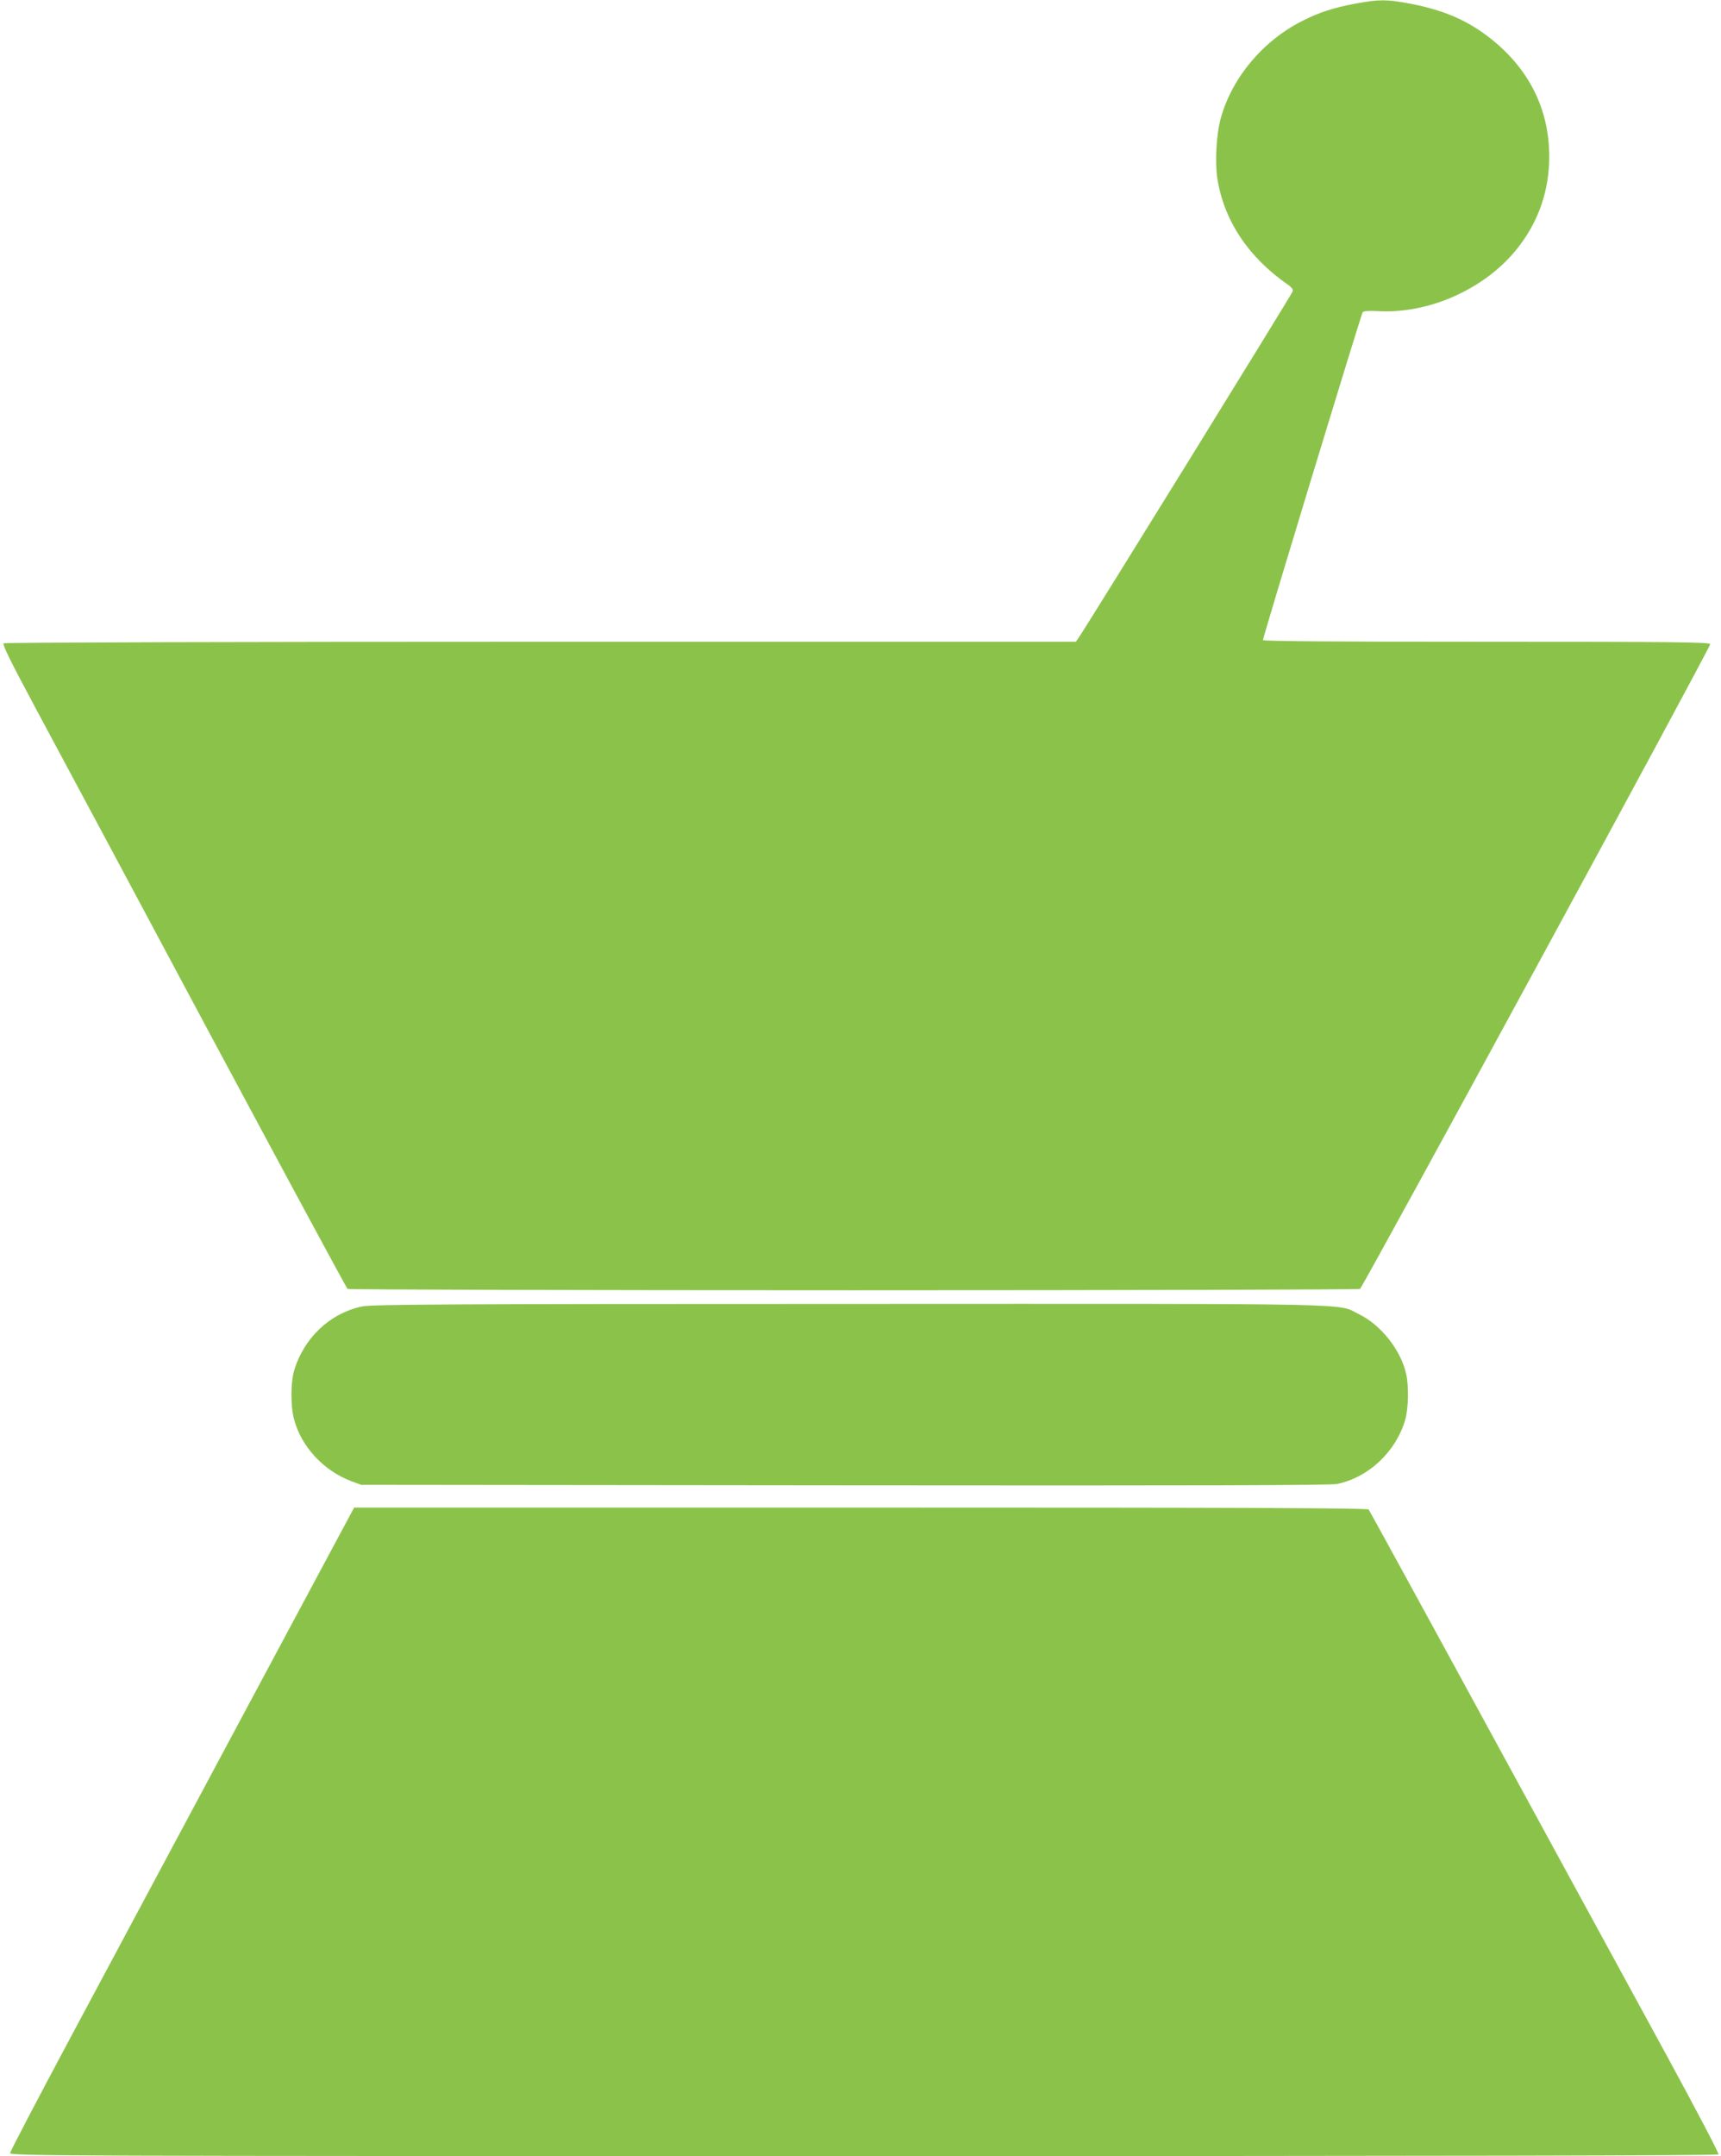
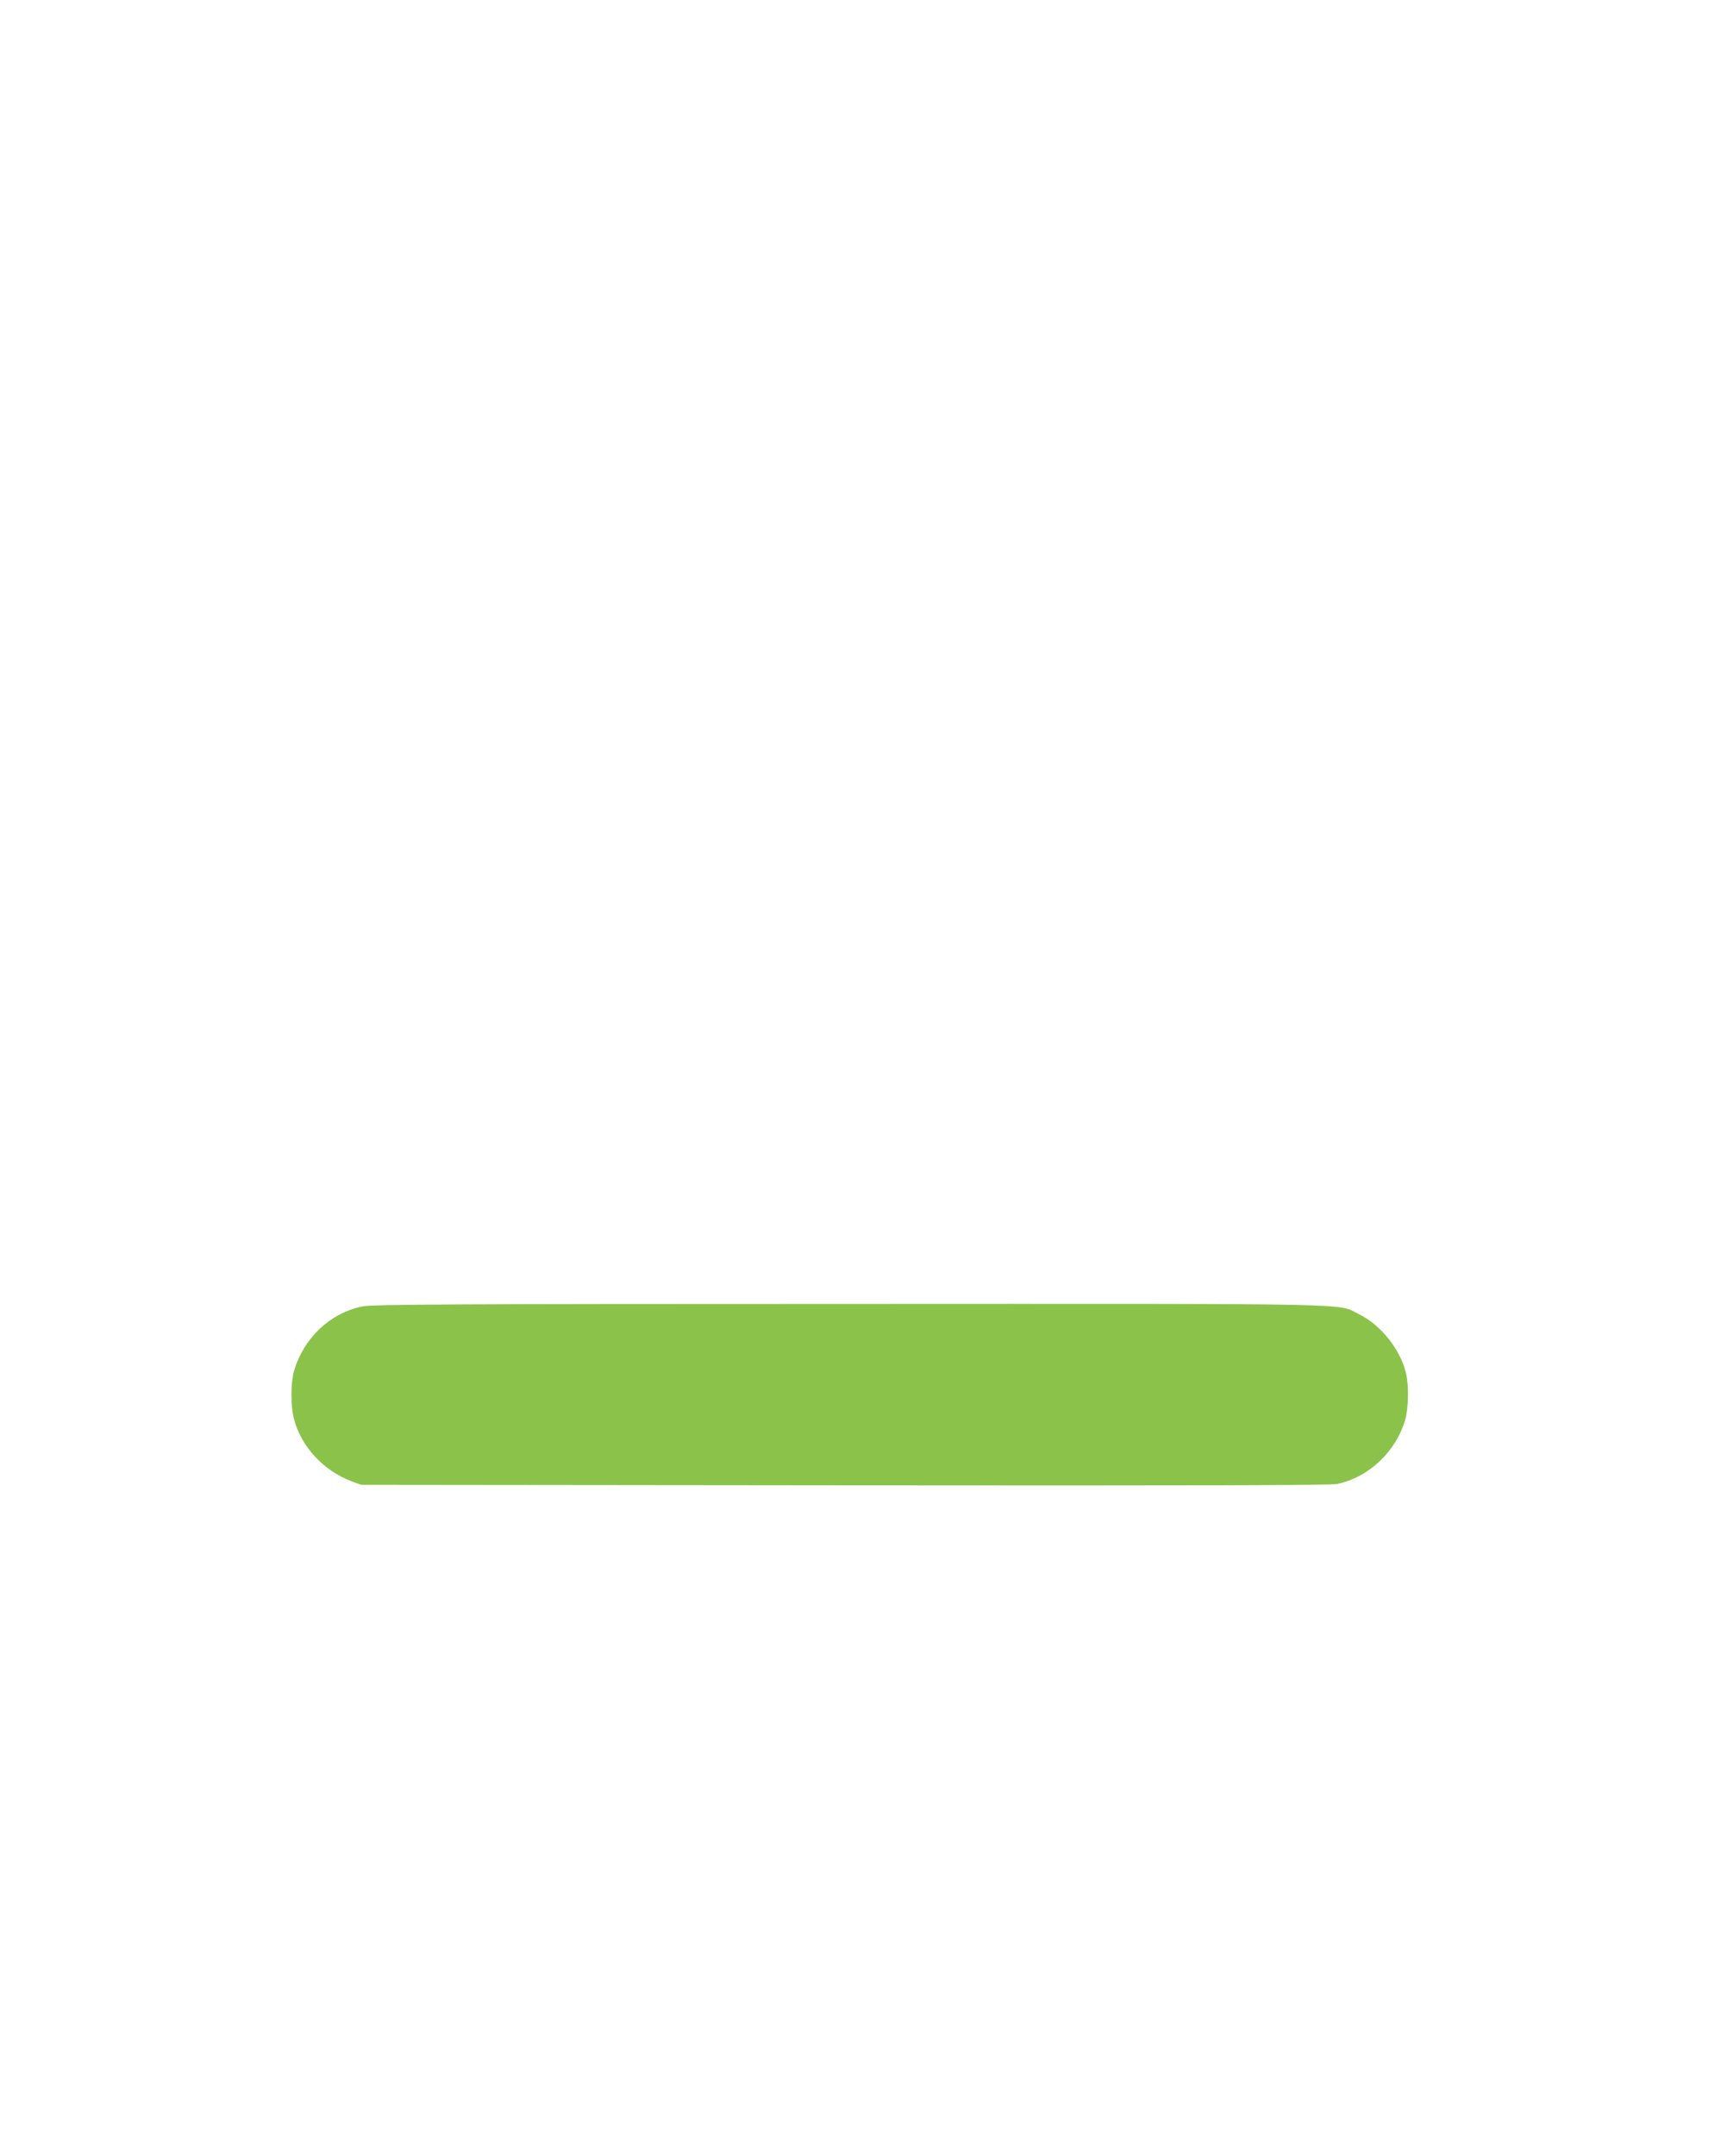
<svg xmlns="http://www.w3.org/2000/svg" version="1.0" width="1022pt" height="1280pt" viewBox="0 0 1022 1280" preserveAspectRatio="xMidYMid meet">
  <g transform="translate(0,1280) scale(0.1,-0.1)" fill="#8bc34a" stroke="none">
-     <path d="M8057 12780 c-136 -25 -220 -52 -323 -104 -234 -118 -417 -336 -484 -576 -27 -95 -36 -261 -21 -359 39 -250 184 -468 419 -631 21 -14 32 -29 29 -39 -3 -14 -1224 -1989 -1269 -2053 l-19 -28 -3177 0 c-1747 0 -3183 -4 -3190 -9 -10 -6 41 -108 201 -407 118 -219 578 -1078 1022 -1909 445 -830 813 -1513 819 -1517 6 -4 1359 -8 3006 -8 1647 0 3000 4 3006 8 20 14 2085 3815 2080 3828 -5 12 -217 14 -1331 14 -890 0 -1325 3 -1325 10 0 19 583 1935 592 1946 6 8 36 10 91 7 310 -18 652 139 839 387 118 154 178 334 178 531 0 287 -126 532 -366 714 -132 100 -271 158 -469 195 -130 24 -177 24 -308 0z" />
    <path d="M2150 5044 c-192 -41 -346 -187 -404 -383 -20 -70 -21 -209 0 -286 42 -162 174 -305 339 -368 l60 -22 2870 -3 c2121 -2 2884 0 2925 8 188 39 350 192 405 382 19 67 22 200 5 273 -32 141 -150 290 -280 353 -134 66 78 62 -3030 61 -2390 0 -2835 -3 -2890 -15z" />
-     <path d="M1467 2663 c-350 -654 -809 -1512 -1021 -1908 -212 -396 -386 -728 -386 -737 0 -17 248 -18 5069 -18 3458 0 5072 3 5076 10 4 6 -135 270 -308 588 -173 317 -640 1173 -1037 1902 -397 729 -727 1331 -732 1338 -8 9 -624 12 -3018 12 l-3007 0 -636 -1187z" />
  </g>
</svg>